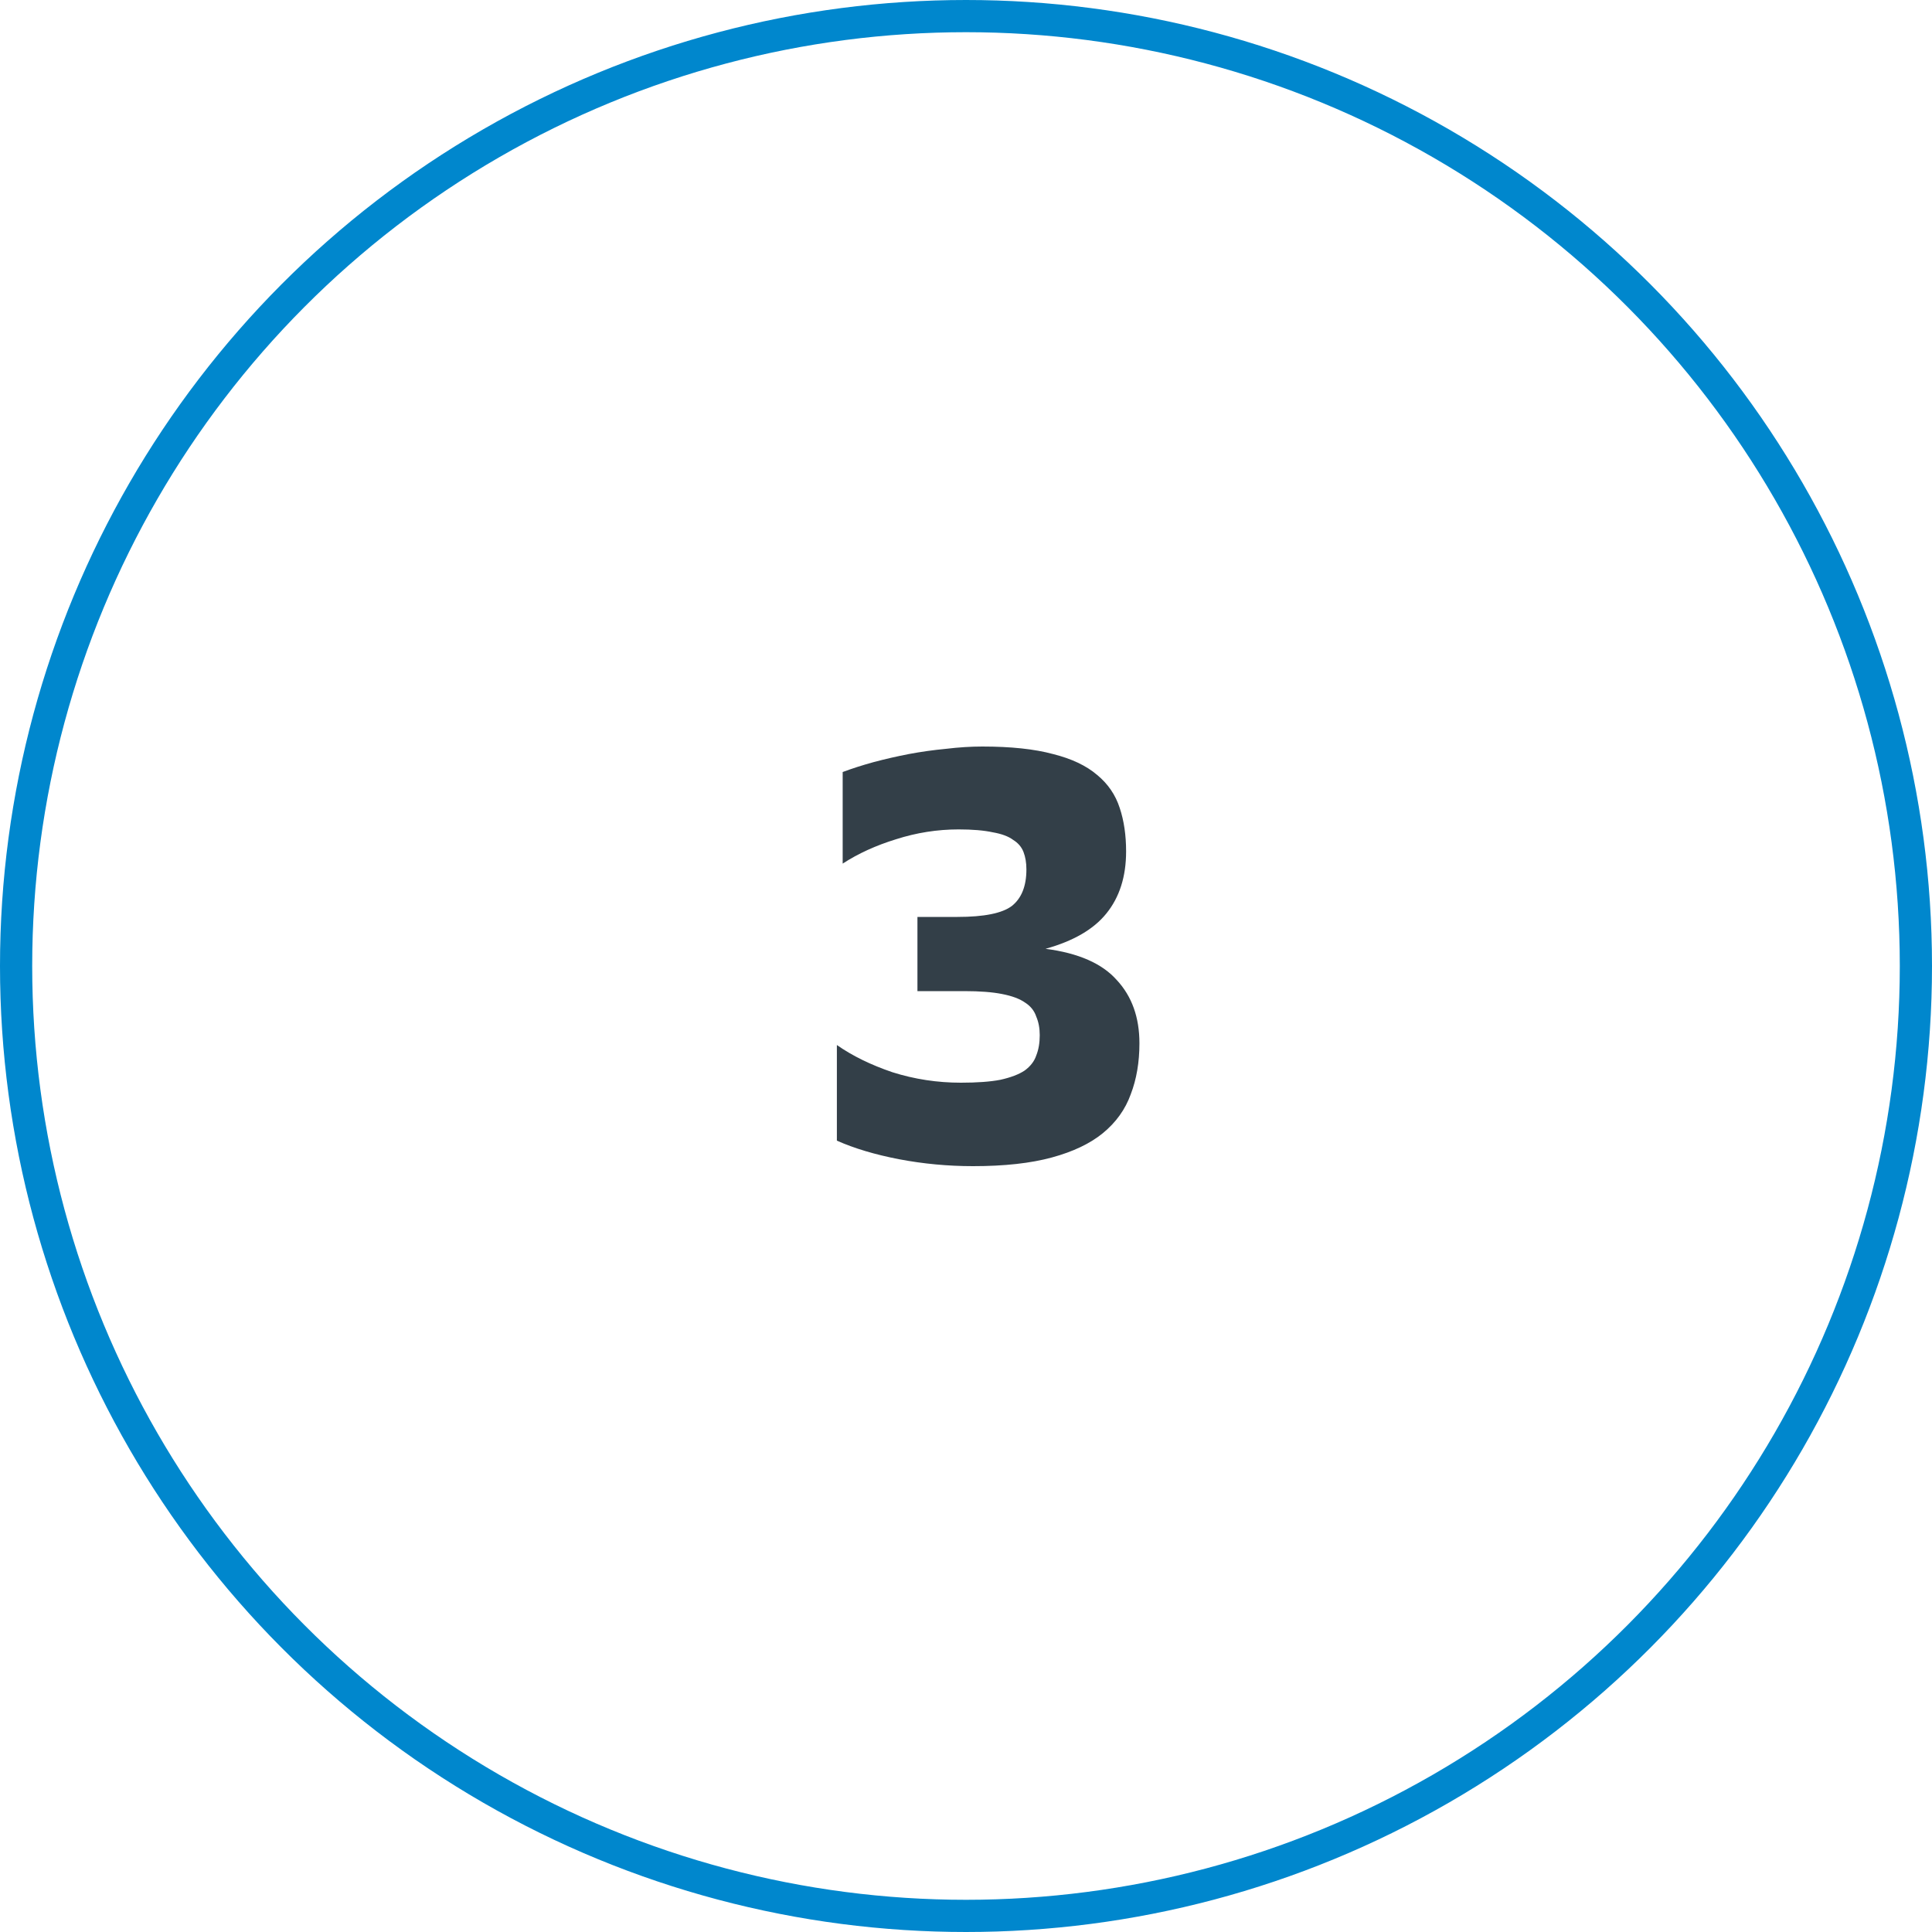
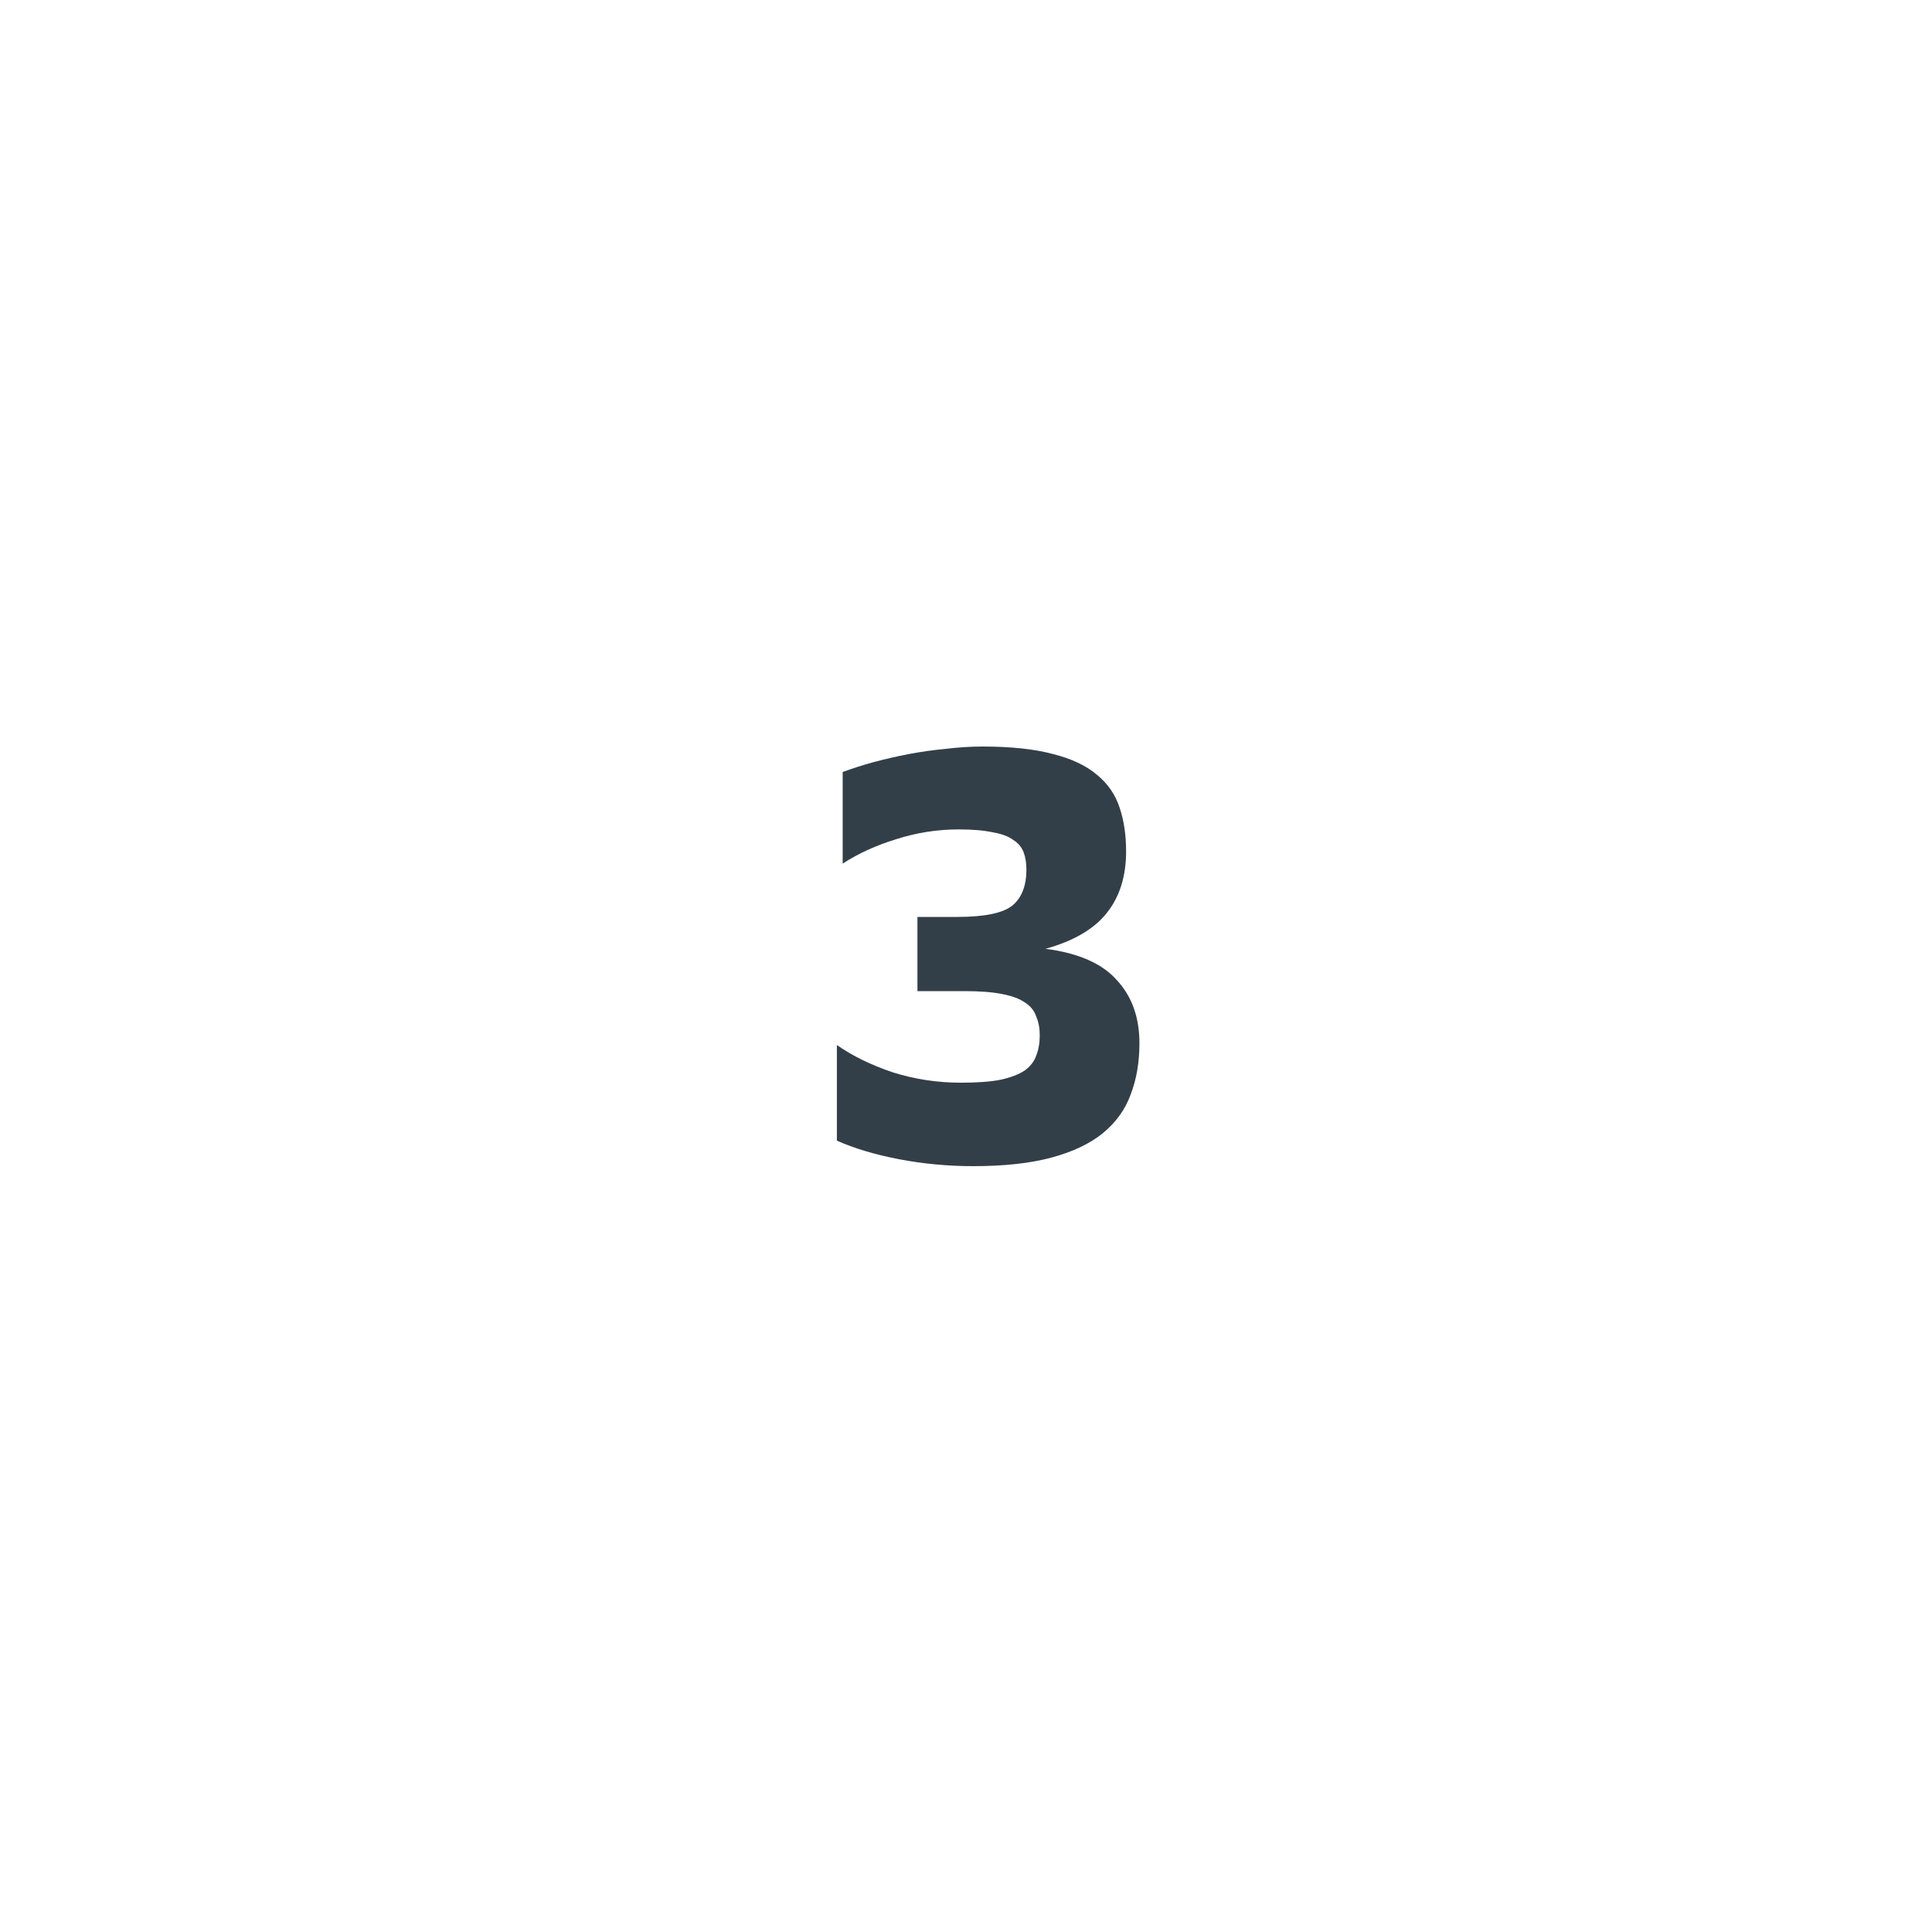
<svg xmlns="http://www.w3.org/2000/svg" width="60" height="60" viewBox="0 0 60 60" fill="none">
-   <circle cx="30" cy="30" r="29.5" stroke="#0087CD" />
  <path d="M28.492 28.476H29.734C30.562 28.476 31.126 28.362 31.426 28.134C31.726 27.894 31.876 27.516 31.876 27C31.876 26.796 31.846 26.616 31.786 26.46C31.726 26.304 31.618 26.178 31.462 26.082C31.318 25.974 31.108 25.896 30.832 25.848C30.556 25.788 30.202 25.758 29.77 25.758C29.11 25.758 28.462 25.86 27.826 26.064C27.202 26.256 26.65 26.508 26.17 26.82V23.976C26.458 23.868 26.776 23.766 27.124 23.67C27.484 23.574 27.85 23.49 28.222 23.418C28.606 23.346 28.99 23.292 29.374 23.256C29.77 23.208 30.148 23.184 30.508 23.184C31.396 23.184 32.128 23.262 32.704 23.418C33.28 23.562 33.736 23.778 34.072 24.066C34.408 24.342 34.642 24.684 34.774 25.092C34.906 25.488 34.972 25.938 34.972 26.442C34.972 27.222 34.768 27.864 34.36 28.368C33.964 28.86 33.334 29.226 32.47 29.466C33.49 29.598 34.228 29.922 34.684 30.438C35.152 30.942 35.386 31.596 35.386 32.4C35.386 32.988 35.296 33.516 35.116 33.984C34.948 34.452 34.66 34.854 34.252 35.19C33.856 35.514 33.328 35.766 32.668 35.946C32.008 36.126 31.192 36.216 30.22 36.216C29.44 36.216 28.672 36.144 27.916 36C27.172 35.856 26.53 35.664 25.99 35.424V32.454C26.47 32.79 27.046 33.072 27.718 33.3C28.402 33.516 29.11 33.624 29.842 33.624C30.346 33.624 30.754 33.594 31.066 33.534C31.39 33.462 31.642 33.366 31.822 33.246C32.002 33.114 32.122 32.958 32.182 32.778C32.254 32.598 32.29 32.388 32.29 32.148C32.29 31.932 32.254 31.74 32.182 31.572C32.122 31.392 32.008 31.248 31.84 31.14C31.672 31.02 31.432 30.93 31.12 30.87C30.82 30.81 30.43 30.78 29.95 30.78H28.492V28.476Z" fill="#333F48" />
</svg>